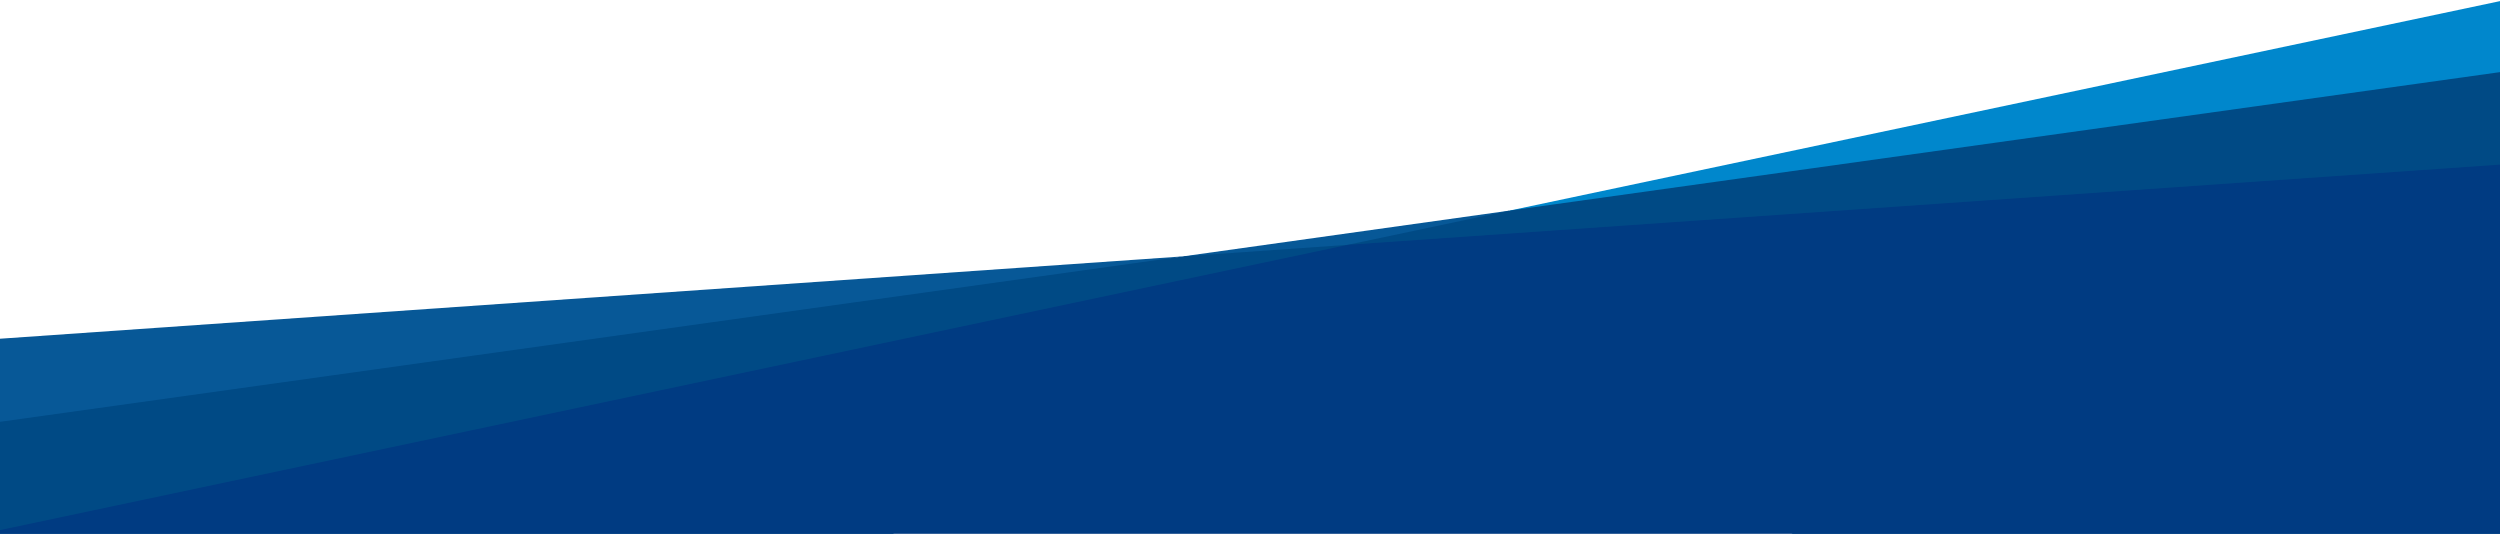
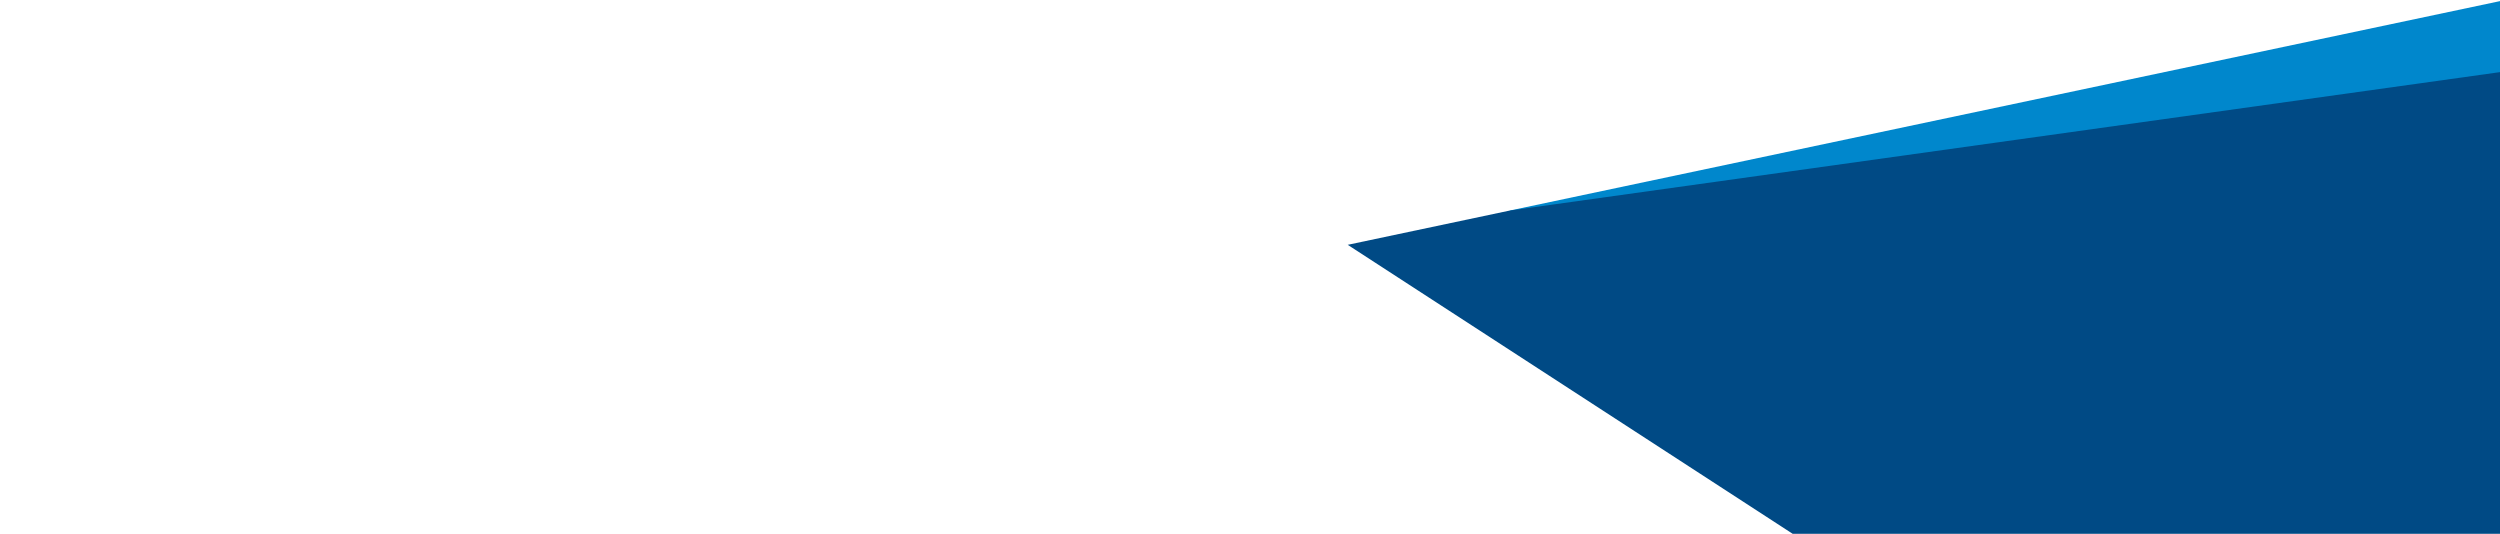
<svg xmlns="http://www.w3.org/2000/svg" width="473" height="101" viewBox="0 0 473 101">
  <g fill="none" fill-rule="evenodd">
-     <polygon fill="#075897" fill-rule="nonzero" points="223.826 48.506 0 64.086 0 90.287" />
-     <polygon fill="#075897" fill-rule="nonzero" points="285.588 39.847 223.825 48.506 254.988 60.331" />
-     <polygon fill="#004A85" fill-rule="nonzero" points="254.988 46.32 168.935 100.999 0 101 0 79.807 223.826 48.506" />
    <polygon fill="#0087CC" fill-rule="nonzero" points="474 0 474 89.642 285.588 39.847" />
    <polygon fill="#004A85" fill-rule="nonzero" points="473.999 13.507 474 101 339.181 101 254.988 46.32 285.588 39.847" />
-     <polygon fill="#003B82" fill-rule="nonzero" points="474 31.076 474 101 0 101 0 100.291 254.988 46.32" />
  </g>
</svg>